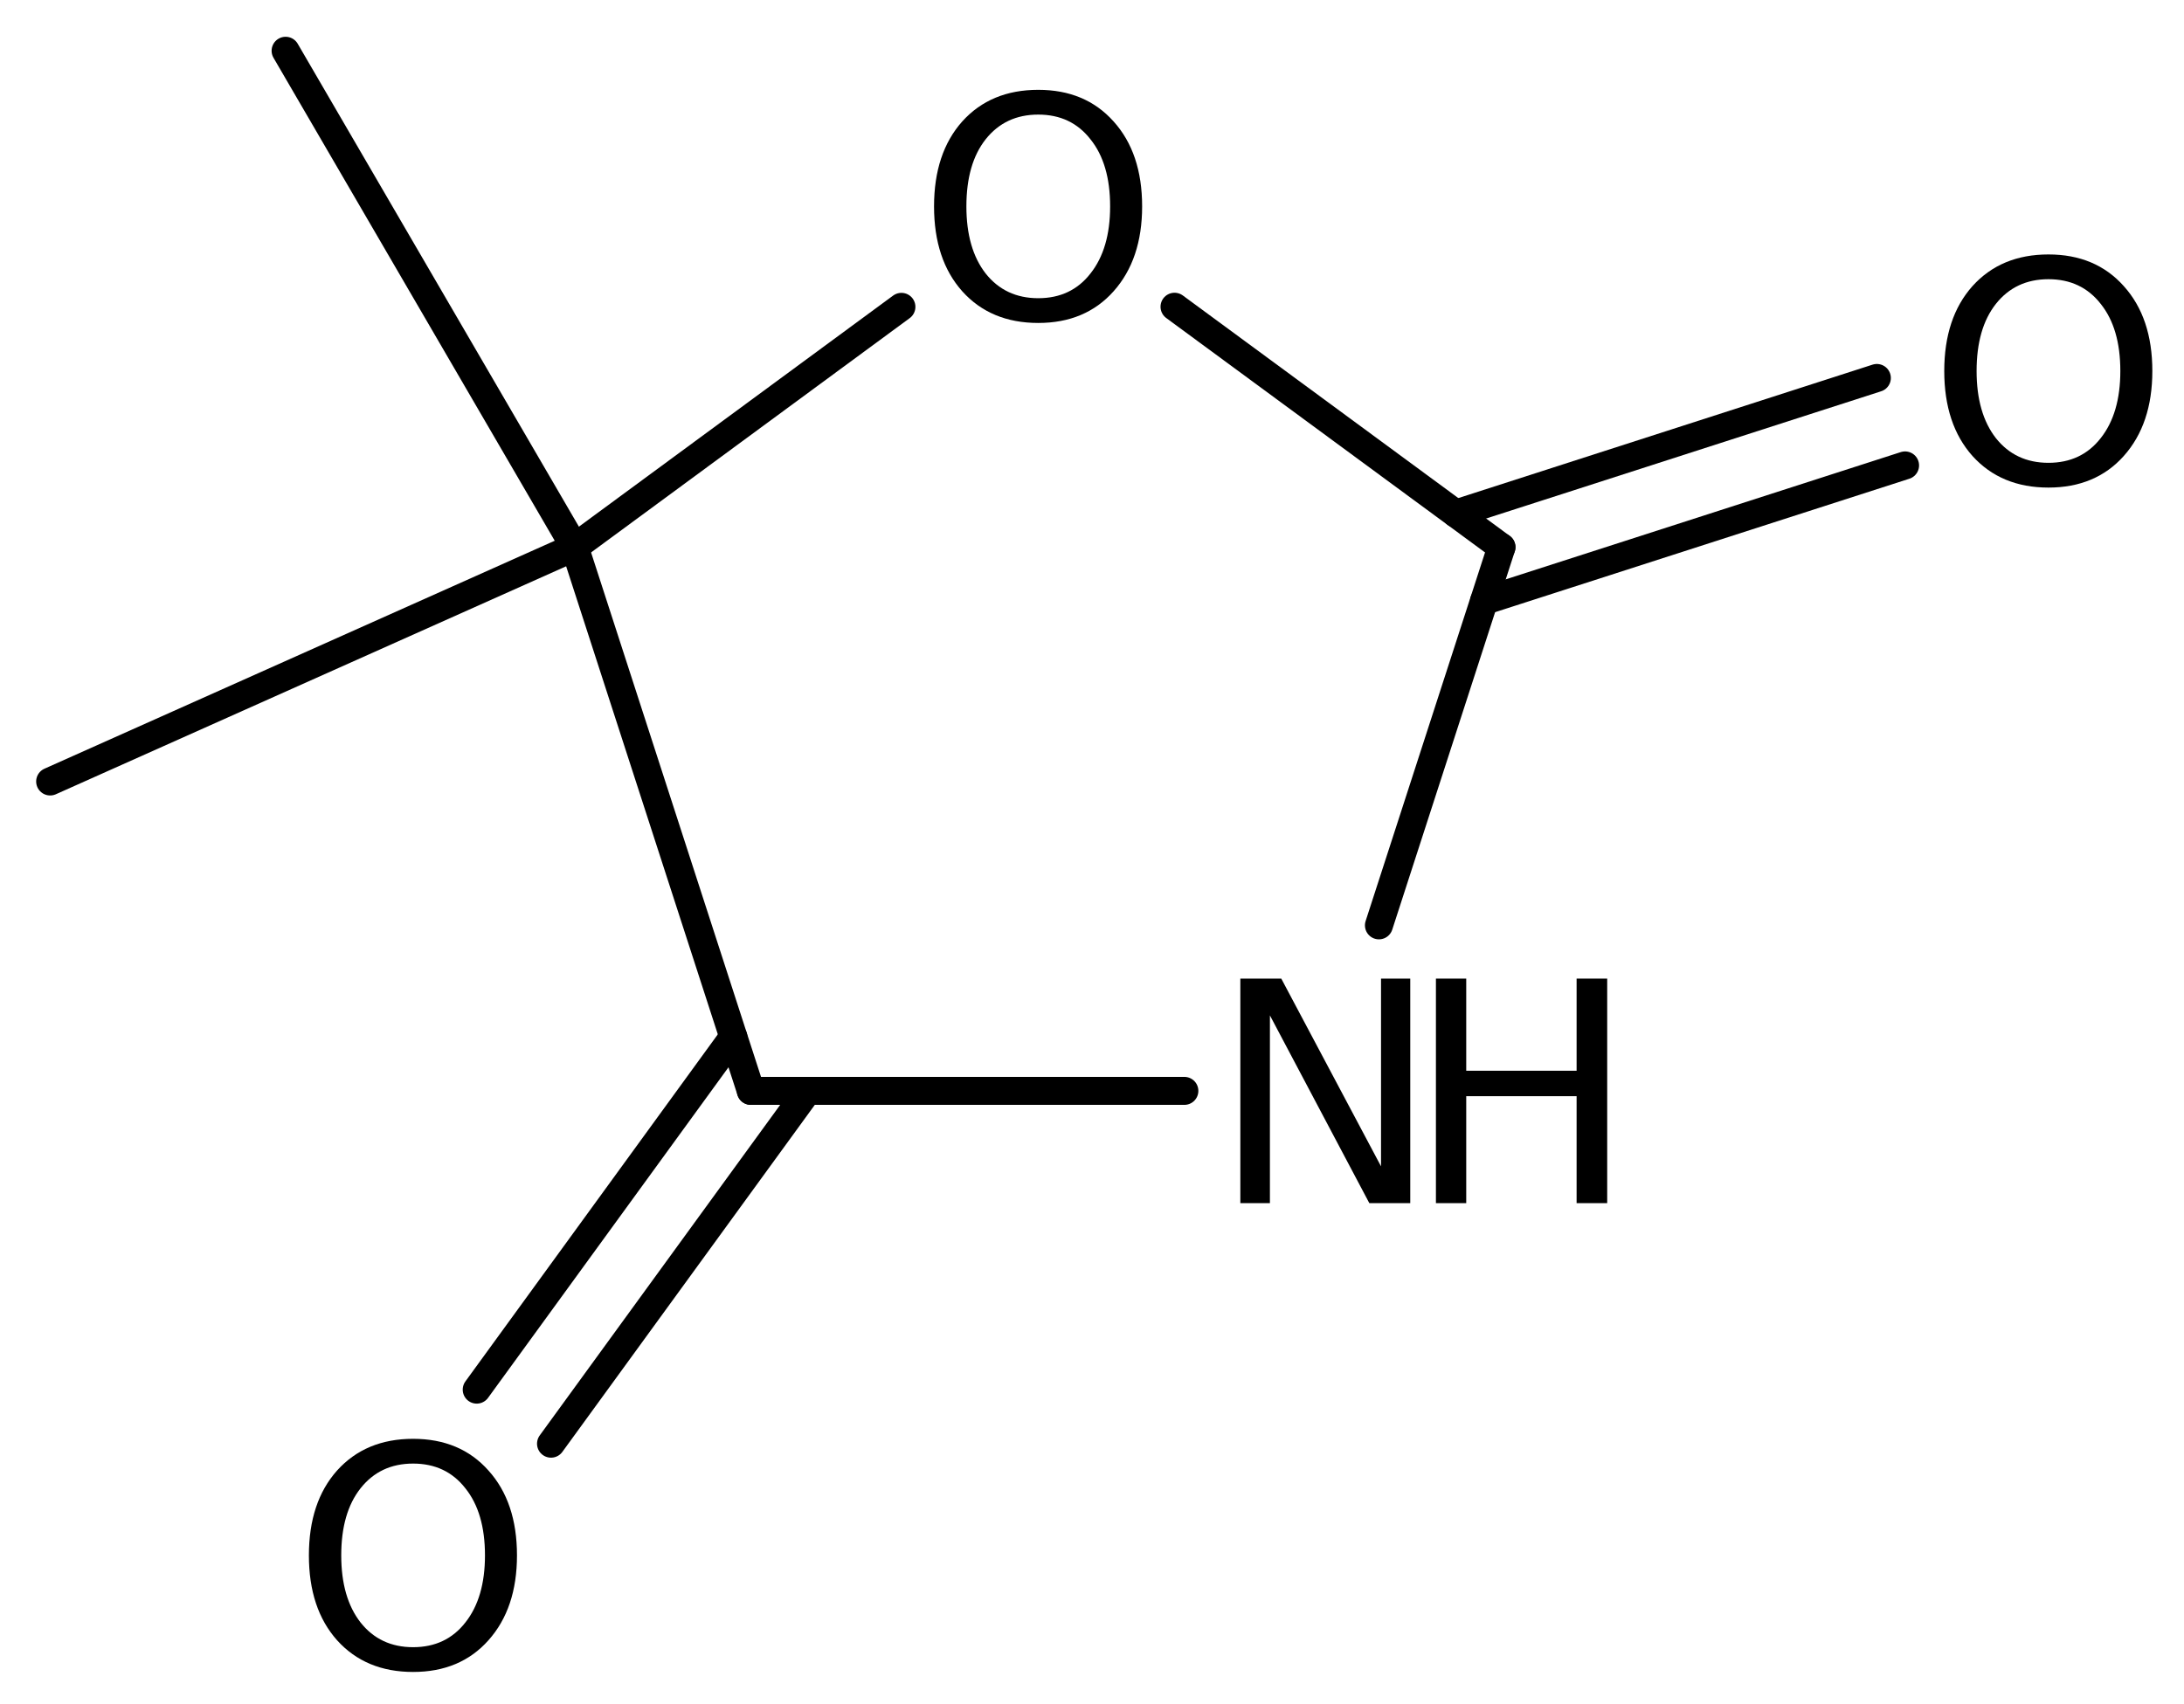
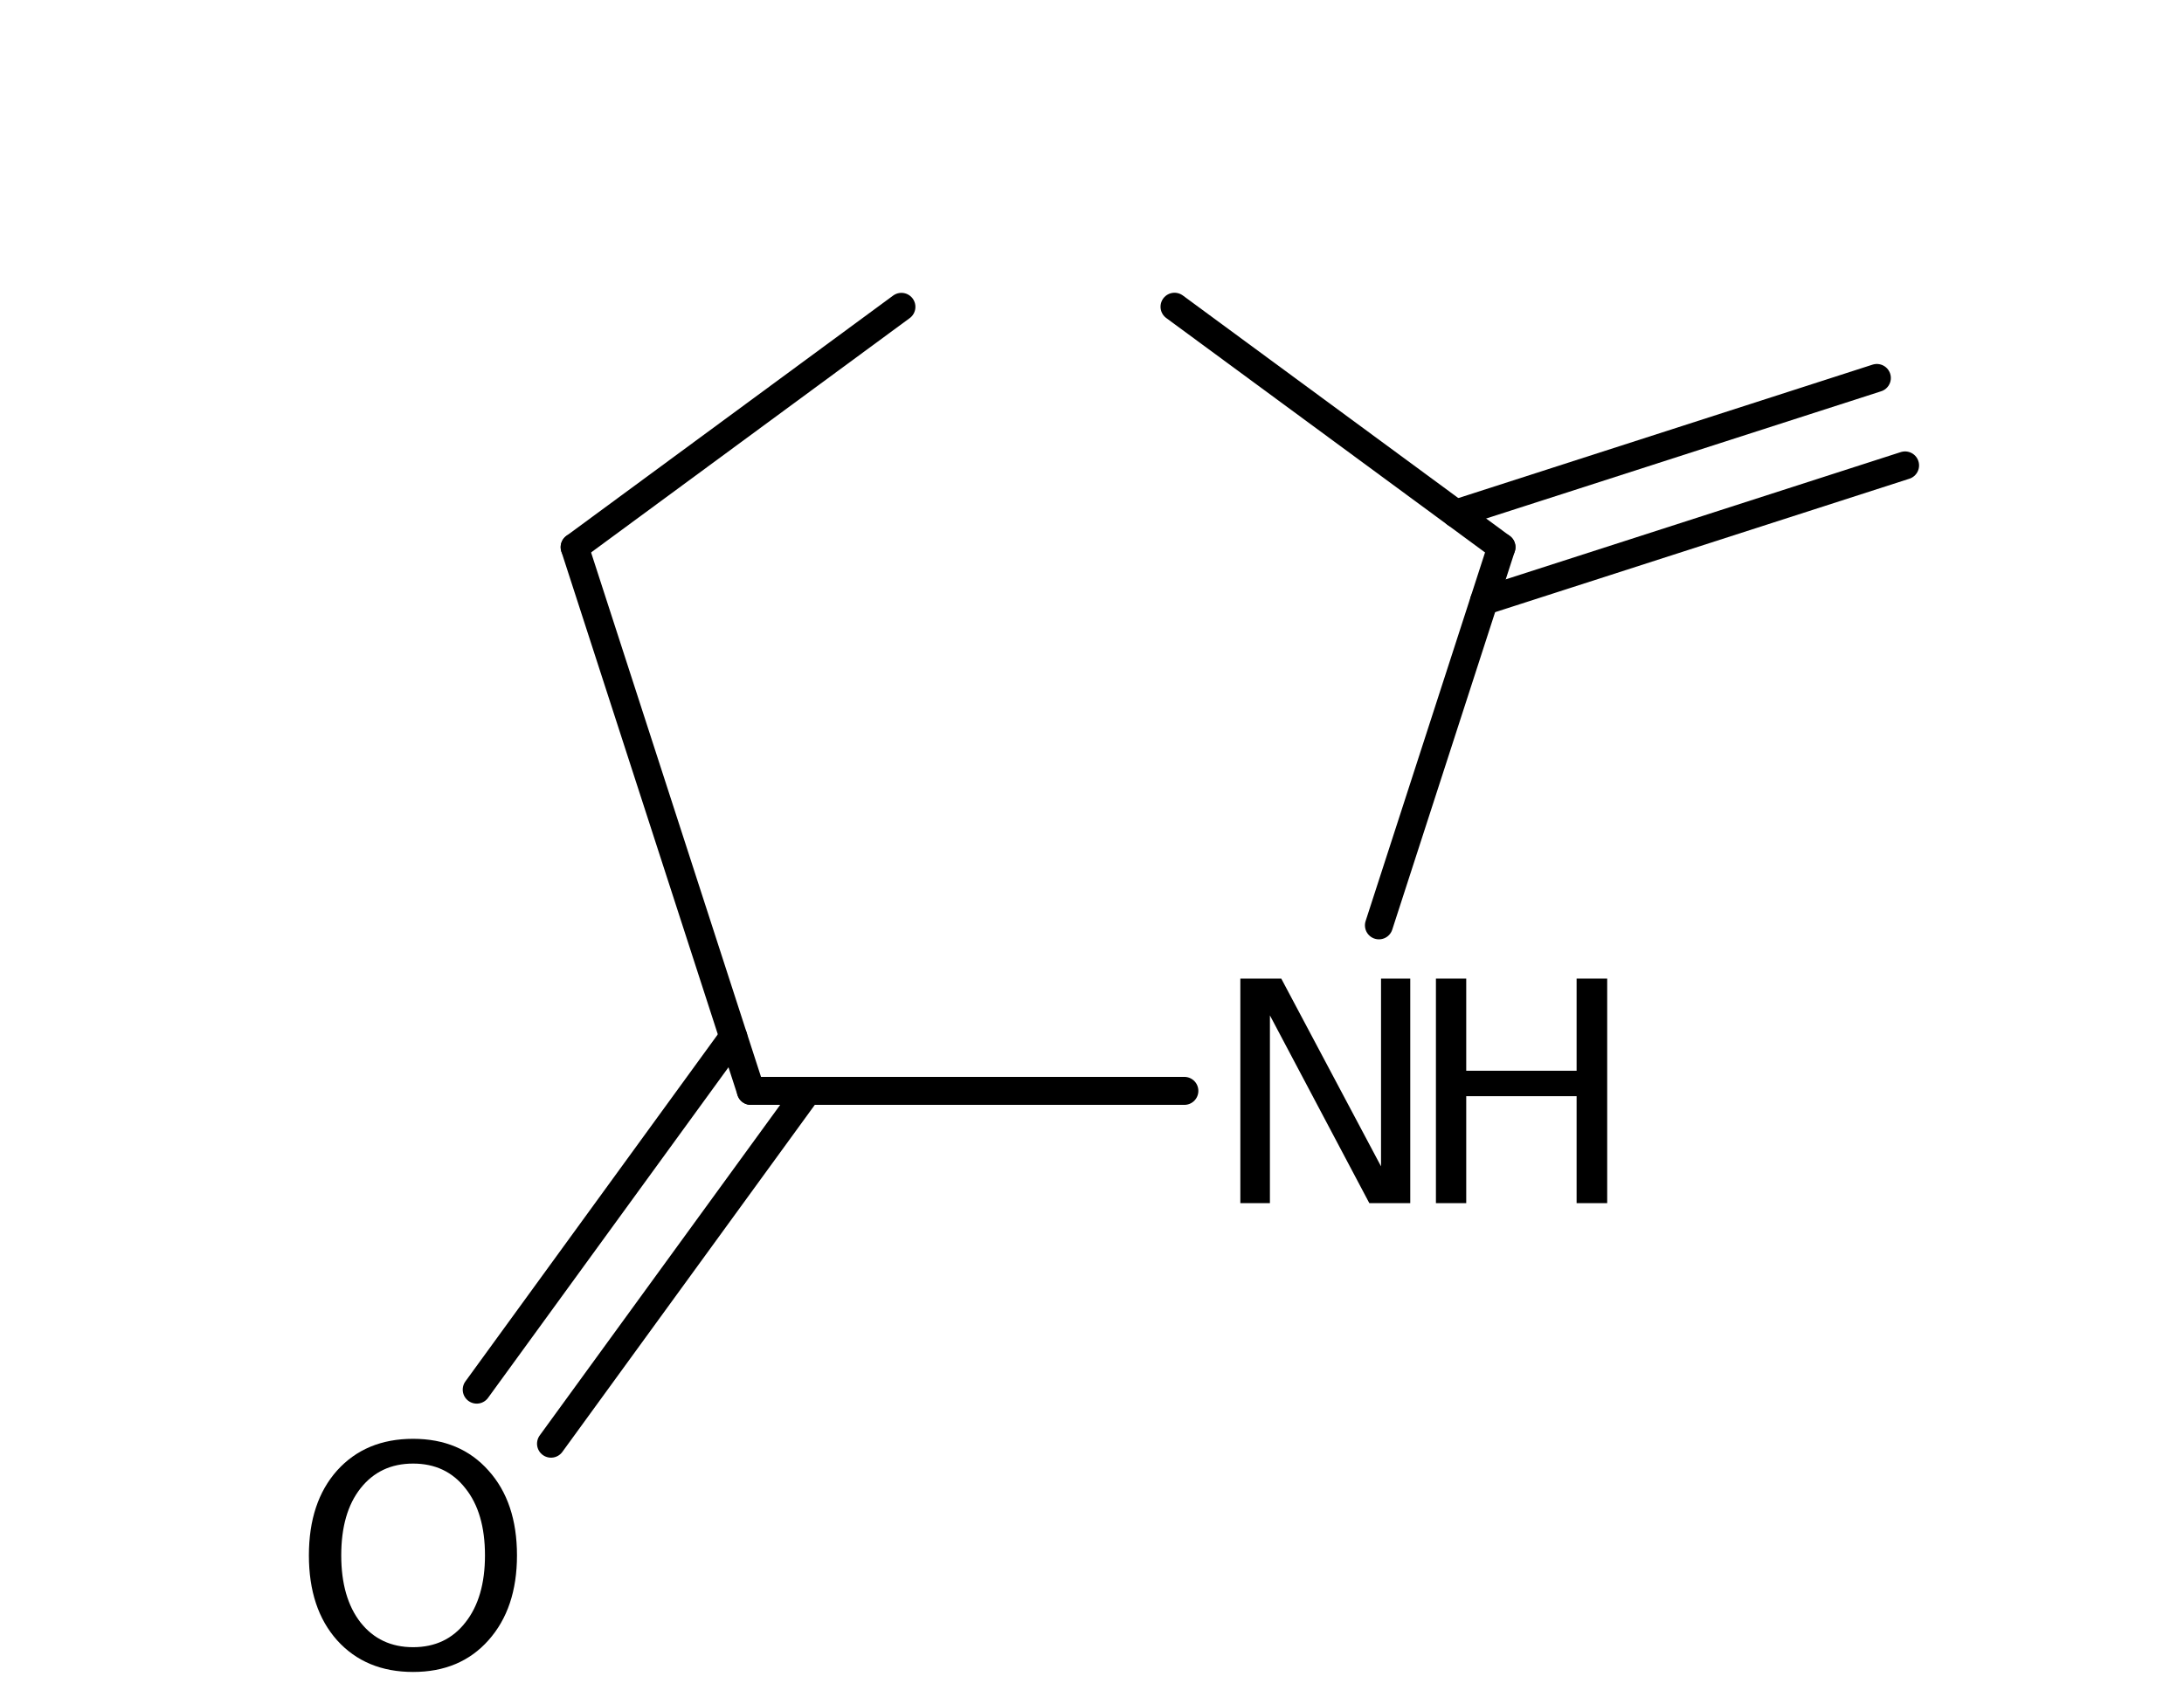
<svg xmlns="http://www.w3.org/2000/svg" version="1.2" width="38.625mm" height="30.136mm" viewBox="0 0 38.625 30.136">
  <desc>Generated by the Chemistry Development Kit (http://github.com/cdk)</desc>
  <g stroke-linecap="round" stroke-linejoin="round" stroke="#000000" stroke-width=".495" fill="#000000">
-     <rect x=".0" y=".0" width="39.0" height="31.0" fill="#FFFFFF" stroke="none" />
    <g id="mol1" class="mol">
-       <line id="mol1bnd1" class="bond" x1="5.051" y1=".898" x2="10.163" y2="9.679" />
      <line id="mol1bnd2" class="bond" x1="10.163" y1="9.679" x2="13.279" y2="19.297" />
      <g id="mol1bnd3" class="bond">
        <line x1="14.284" y1="19.297" x2="9.745" y2="25.538" />
        <line x1="12.969" y1="18.341" x2="8.431" y2="24.582" />
      </g>
      <line id="mol1bnd4" class="bond" x1="13.279" y1="19.297" x2="20.946" y2="19.297" />
      <line id="mol1bnd5" class="bond" x1="24.387" y1="16.369" x2="26.554" y2="9.679" />
      <g id="mol1bnd6" class="bond">
        <line x1="25.747" y1="9.085" x2="33.193" y2="6.686" />
        <line x1="26.246" y1="10.632" x2="33.692" y2="8.233" />
      </g>
      <line id="mol1bnd7" class="bond" x1="26.554" y1="9.679" x2="20.772" y2="5.426" />
      <line id="mol1bnd8" class="bond" x1="10.163" y1="9.679" x2="15.942" y2="5.428" />
-       <line id="mol1bnd9" class="bond" x1="10.163" y1="9.679" x2=".887" y2="13.824" />
      <path id="mol1atm4" class="atom" d="M7.306 25.89q-.584 .0 -.93 .438q-.341 .432 -.341 1.186q.0 .748 .341 1.186q.346 .438 .93 .438q.584 -.0 .925 -.438q.346 -.438 .346 -1.186q.0 -.754 -.346 -1.186q-.341 -.438 -.925 -.438zM7.306 25.452q.834 .0 1.332 .56q.505 .559 .505 1.502q.0 .937 -.505 1.502q-.498 .56 -1.332 .56q-.839 -.0 -1.344 -.56q-.499 -.559 -.499 -1.502q.0 -.943 .499 -1.502q.505 -.56 1.344 -.56z" stroke="none" />
      <g id="mol1atm5" class="atom">
        <path d="M21.936 17.311h.724l1.764 3.321v-3.321h.517v3.972h-.724l-1.758 -3.321v3.321h-.523v-3.972z" stroke="none" />
        <path d="M25.395 17.311h.536v1.63h1.952v-1.63h.541v3.972h-.541v-1.892h-1.952v1.892h-.536v-3.972z" stroke="none" />
      </g>
-       <path id="mol1atm7" class="atom" d="M36.228 4.939q-.584 .0 -.931 .438q-.34 .432 -.34 1.186q-.0 .748 .34 1.186q.347 .438 .931 .438q.584 .0 .925 -.438q.346 -.438 .346 -1.186q.0 -.754 -.346 -1.186q-.341 -.438 -.925 -.438zM36.228 4.501q.833 .0 1.332 .56q.505 .56 .505 1.502q-.0 .937 -.505 1.503q-.499 .559 -1.332 .559q-.839 .0 -1.344 -.559q-.499 -.56 -.499 -1.503q.0 -.942 .499 -1.502q.505 -.56 1.344 -.56z" stroke="none" />
-       <path id="mol1atm8" class="atom" d="M18.362 2.027q-.584 -.0 -.931 .438q-.34 .431 -.34 1.186q-.0 .748 .34 1.186q.347 .438 .931 .438q.584 -.0 .924 -.438q.347 -.438 .347 -1.186q-.0 -.755 -.347 -1.186q-.34 -.438 -.924 -.438zM18.362 1.589q.833 -.0 1.332 .559q.505 .56 .505 1.503q-.0 .936 -.505 1.502q-.499 .56 -1.332 .56q-.84 -.0 -1.344 -.56q-.499 -.56 -.499 -1.502q-.0 -.943 .499 -1.503q.504 -.559 1.344 -.559z" stroke="none" />
    </g>
  </g>
</svg>